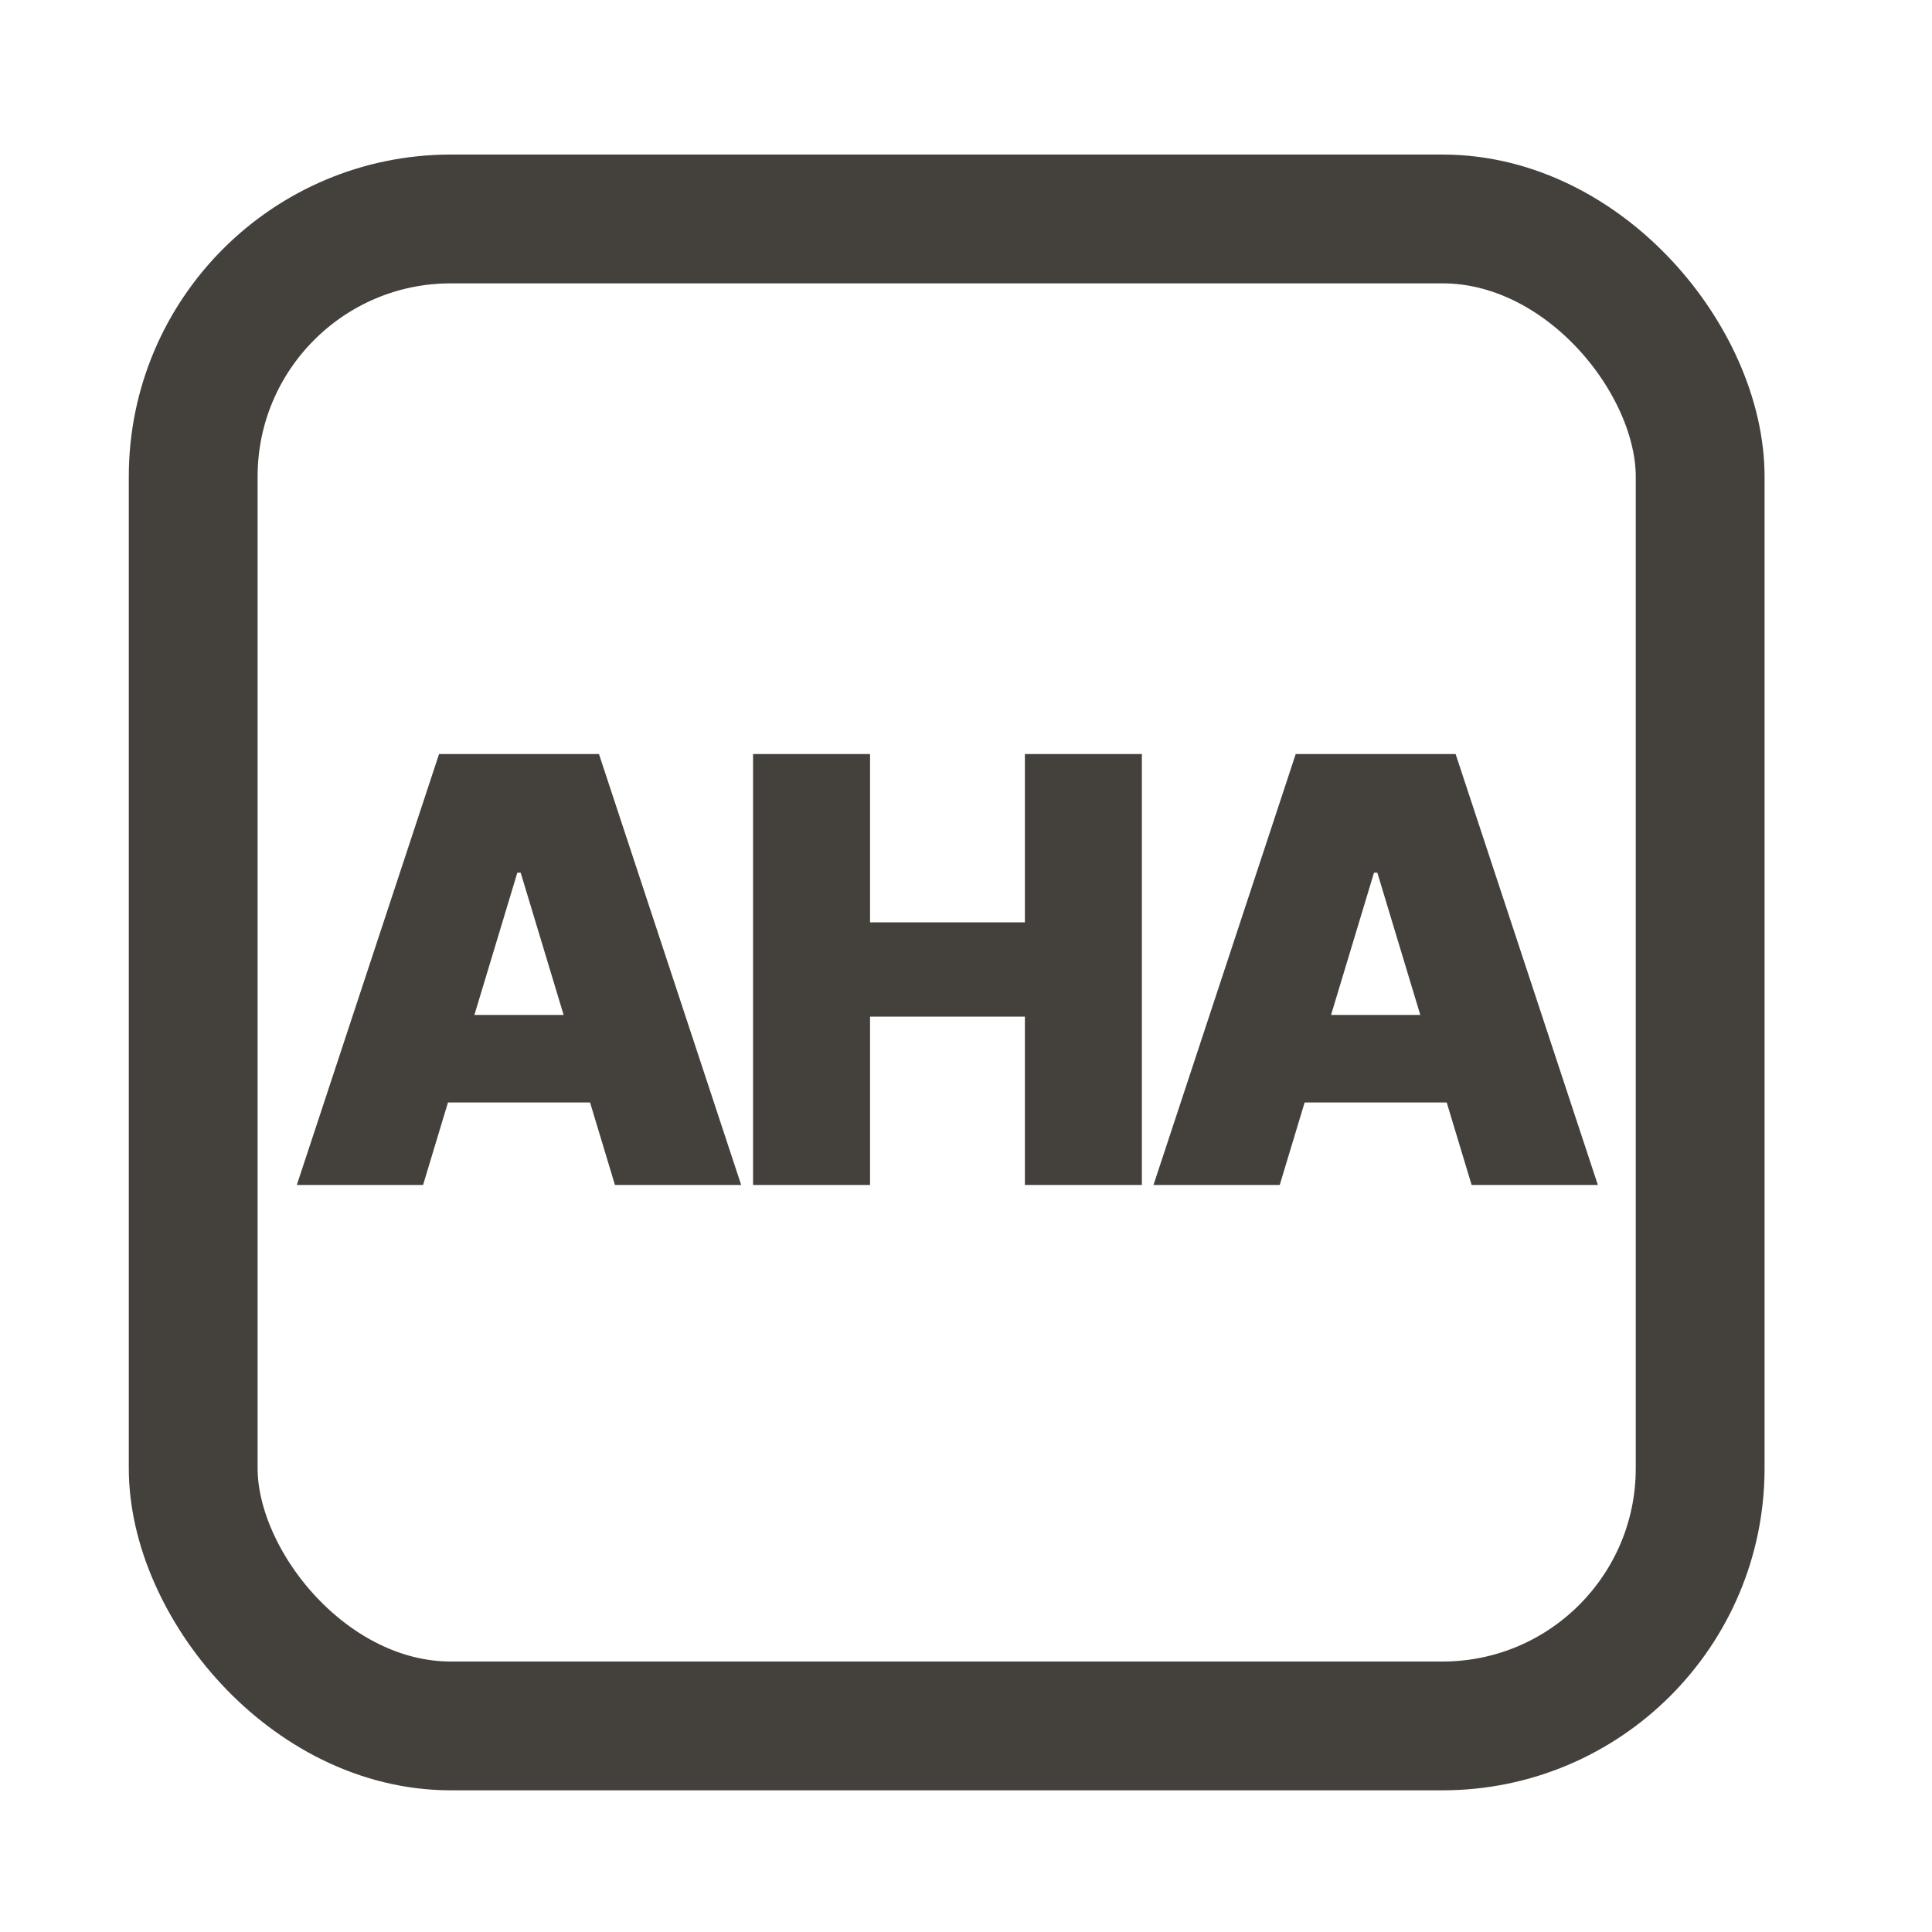
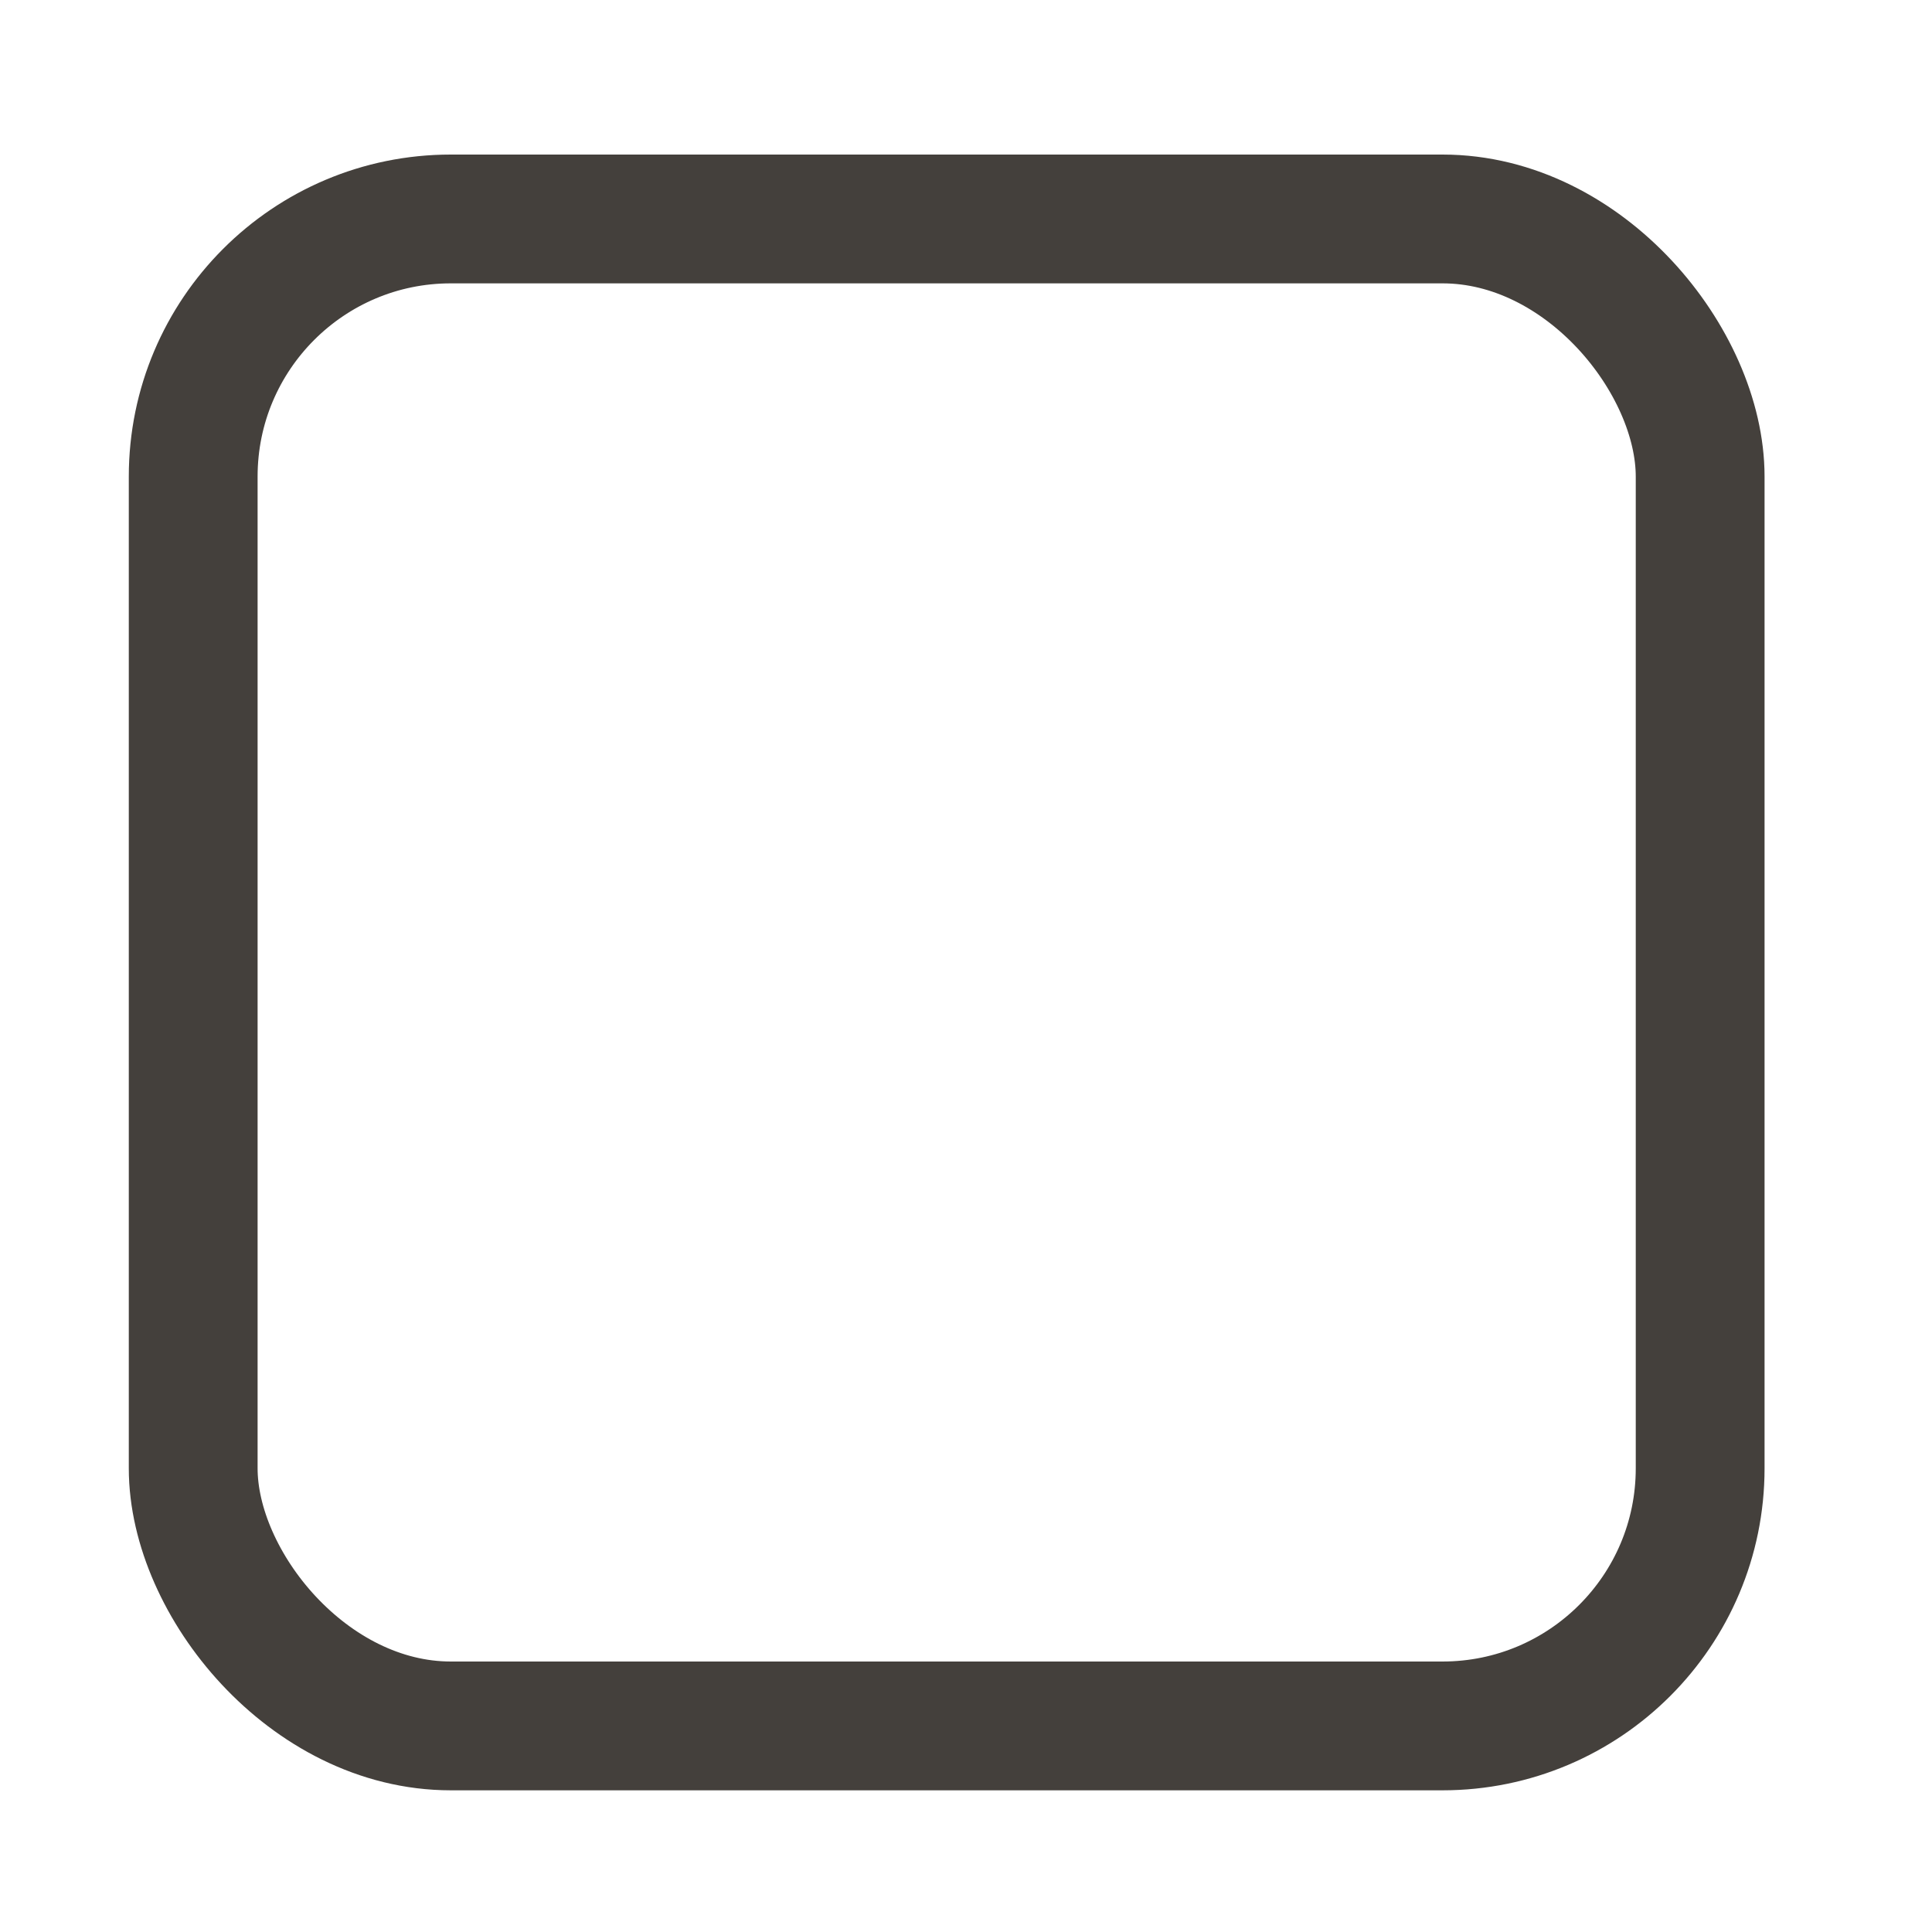
<svg xmlns="http://www.w3.org/2000/svg" width="150" height="150" fill="none">
  <rect width="117" height="117" x="15" y="17" stroke="#44403C" stroke-width="10" rx="20" />
-   <path fill="#44403C" d="M32.847 92h-9.802l11.043-33.455h12.415L57.545 92h-9.8l-7.319-24.242h-.261L32.847 92Zm-1.83-13.199h18.426v6.796H31.017V78.8ZM58.467 92V58.545h9.083v13.069h12.023V58.545h9.082V92h-9.082V78.932H67.55V92h-9.082Zm40.89 0h-9.8l11.042-33.455h12.415L124.057 92h-9.801l-7.319-24.242h-.261L99.358 92Zm-1.829-13.199h18.427v6.796H97.528V78.8Z" />
</svg>